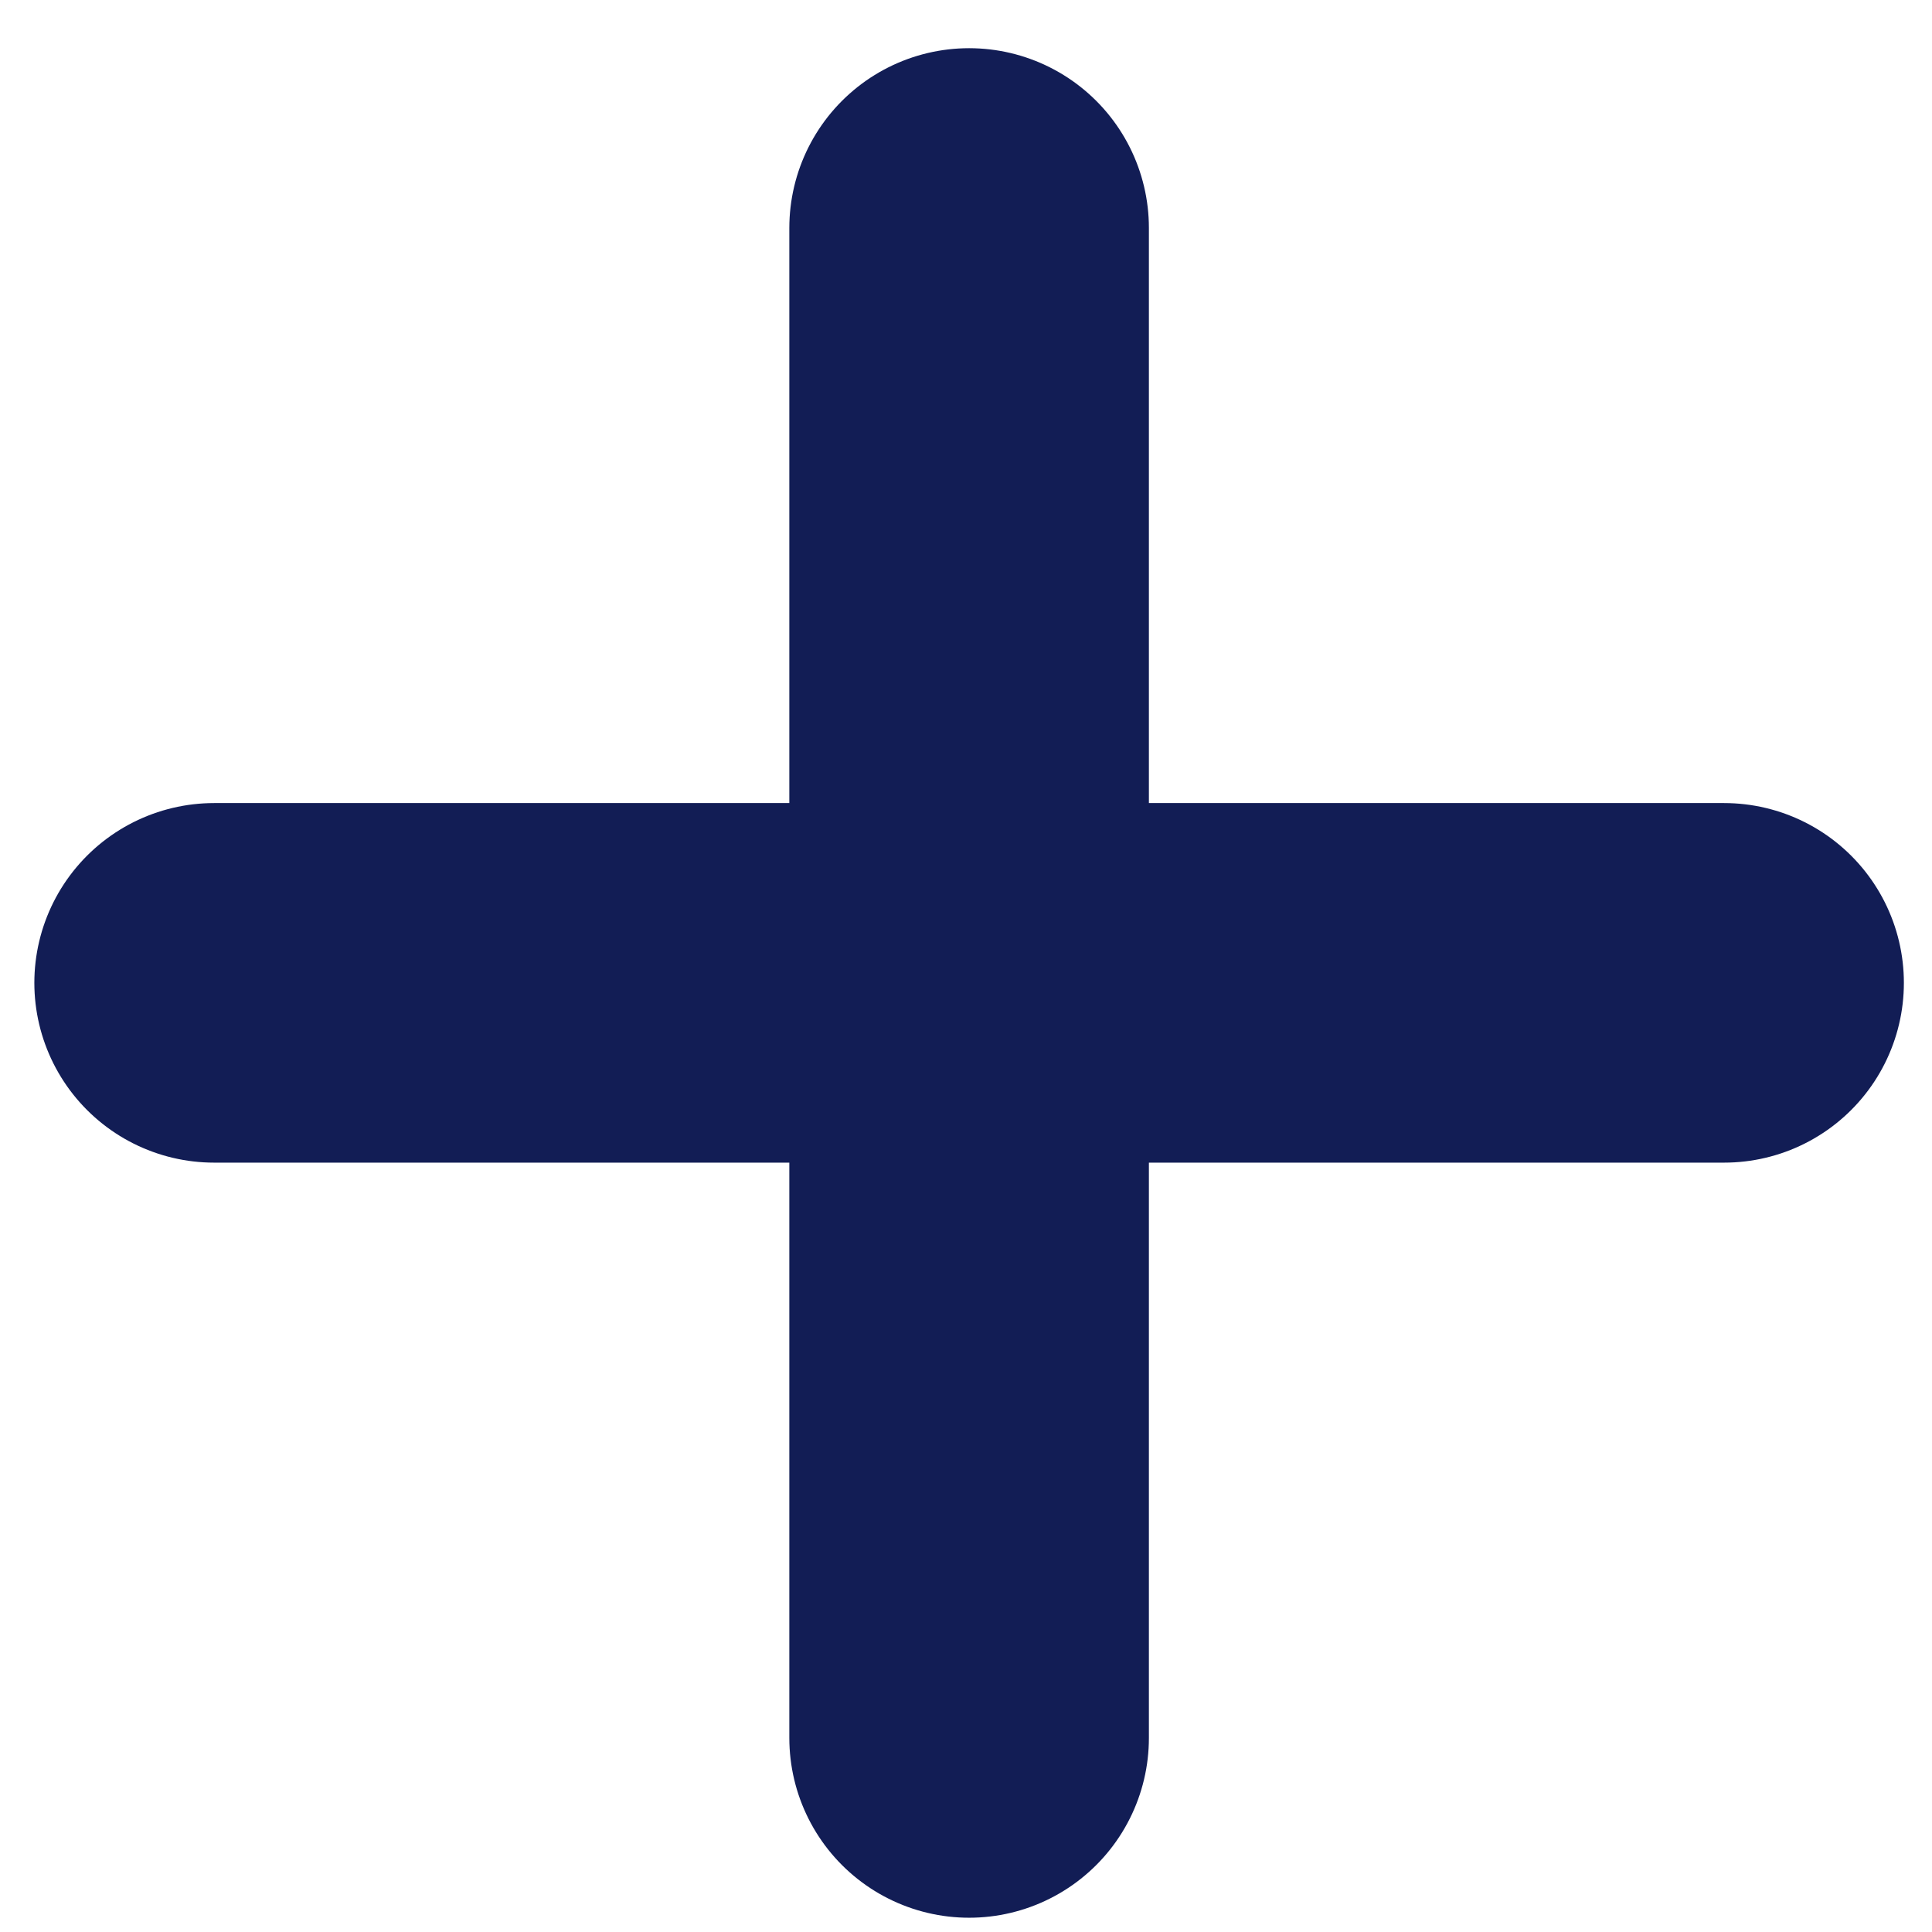
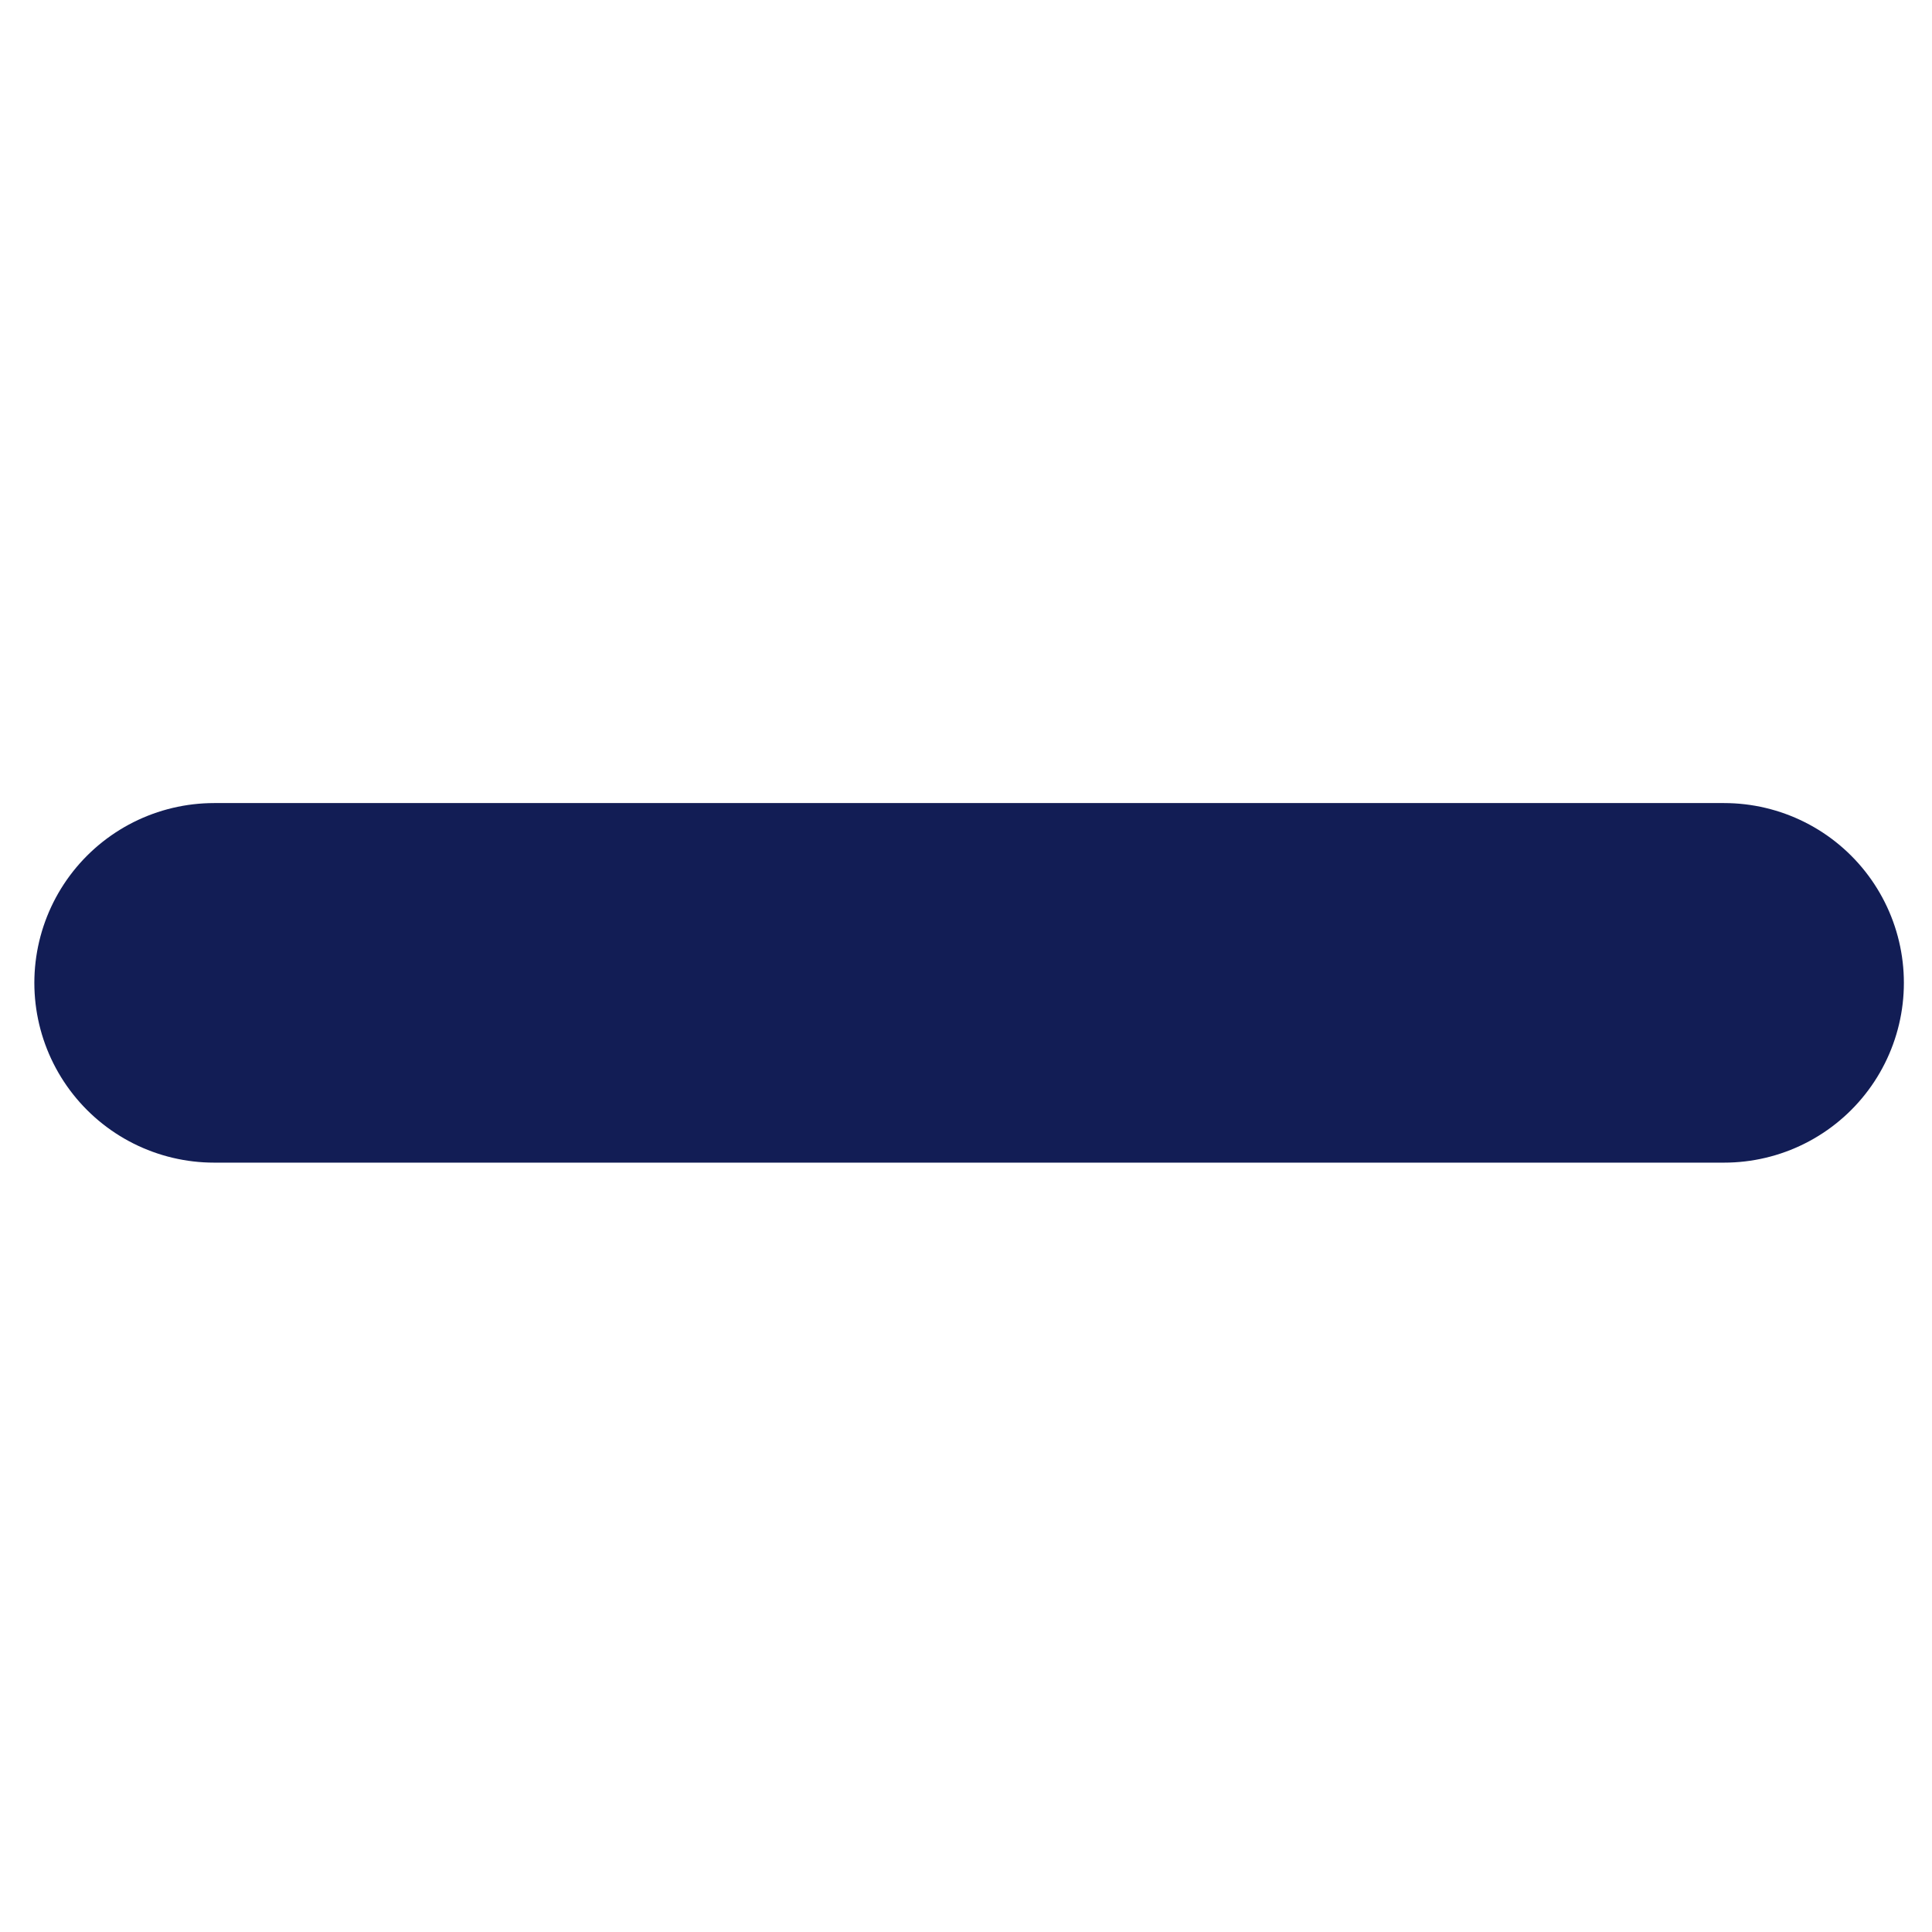
<svg xmlns="http://www.w3.org/2000/svg" width="18" height="18" viewBox="0 0 18 18" fill="none">
-   <line x1="9.029" y1="2.124" x2="9.029" y2="16.192" stroke="#121D55" stroke-width="3.35" stroke-linecap="round" />
  <line x1="1.995" y1="9.157" x2="16.063" y2="9.157" stroke="#121D55" stroke-width="3.35" stroke-linecap="round" />
</svg>